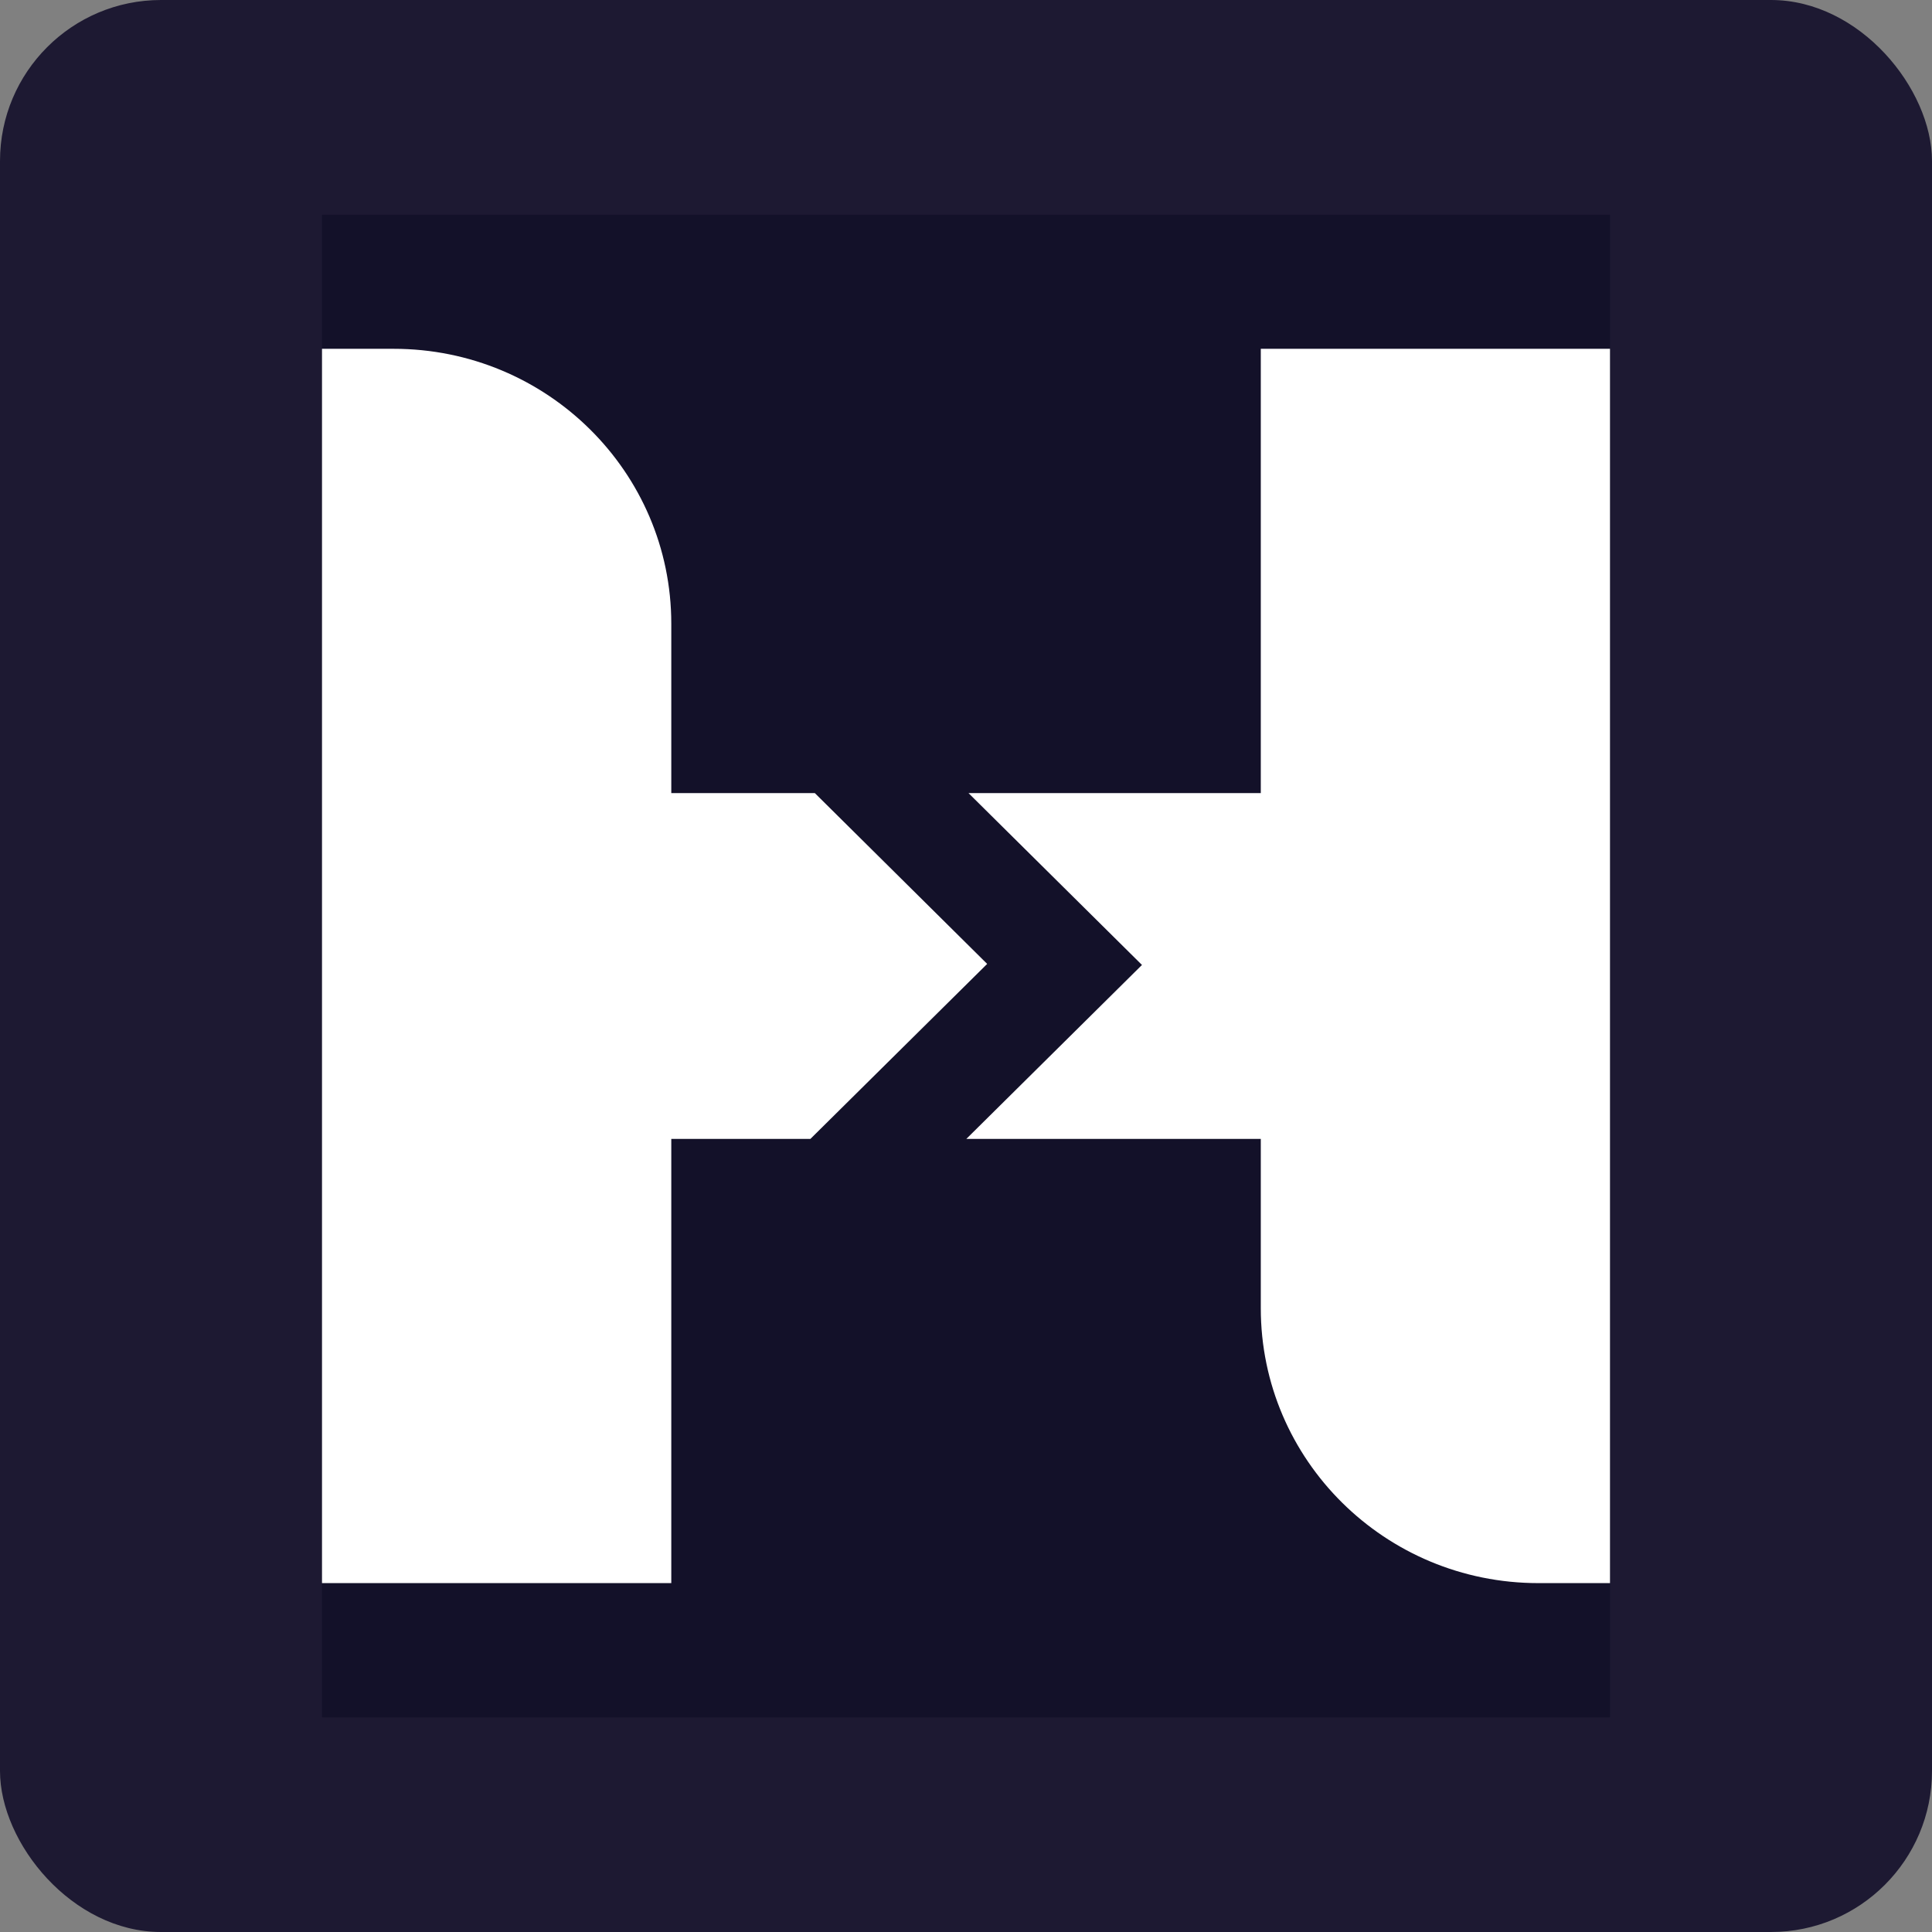
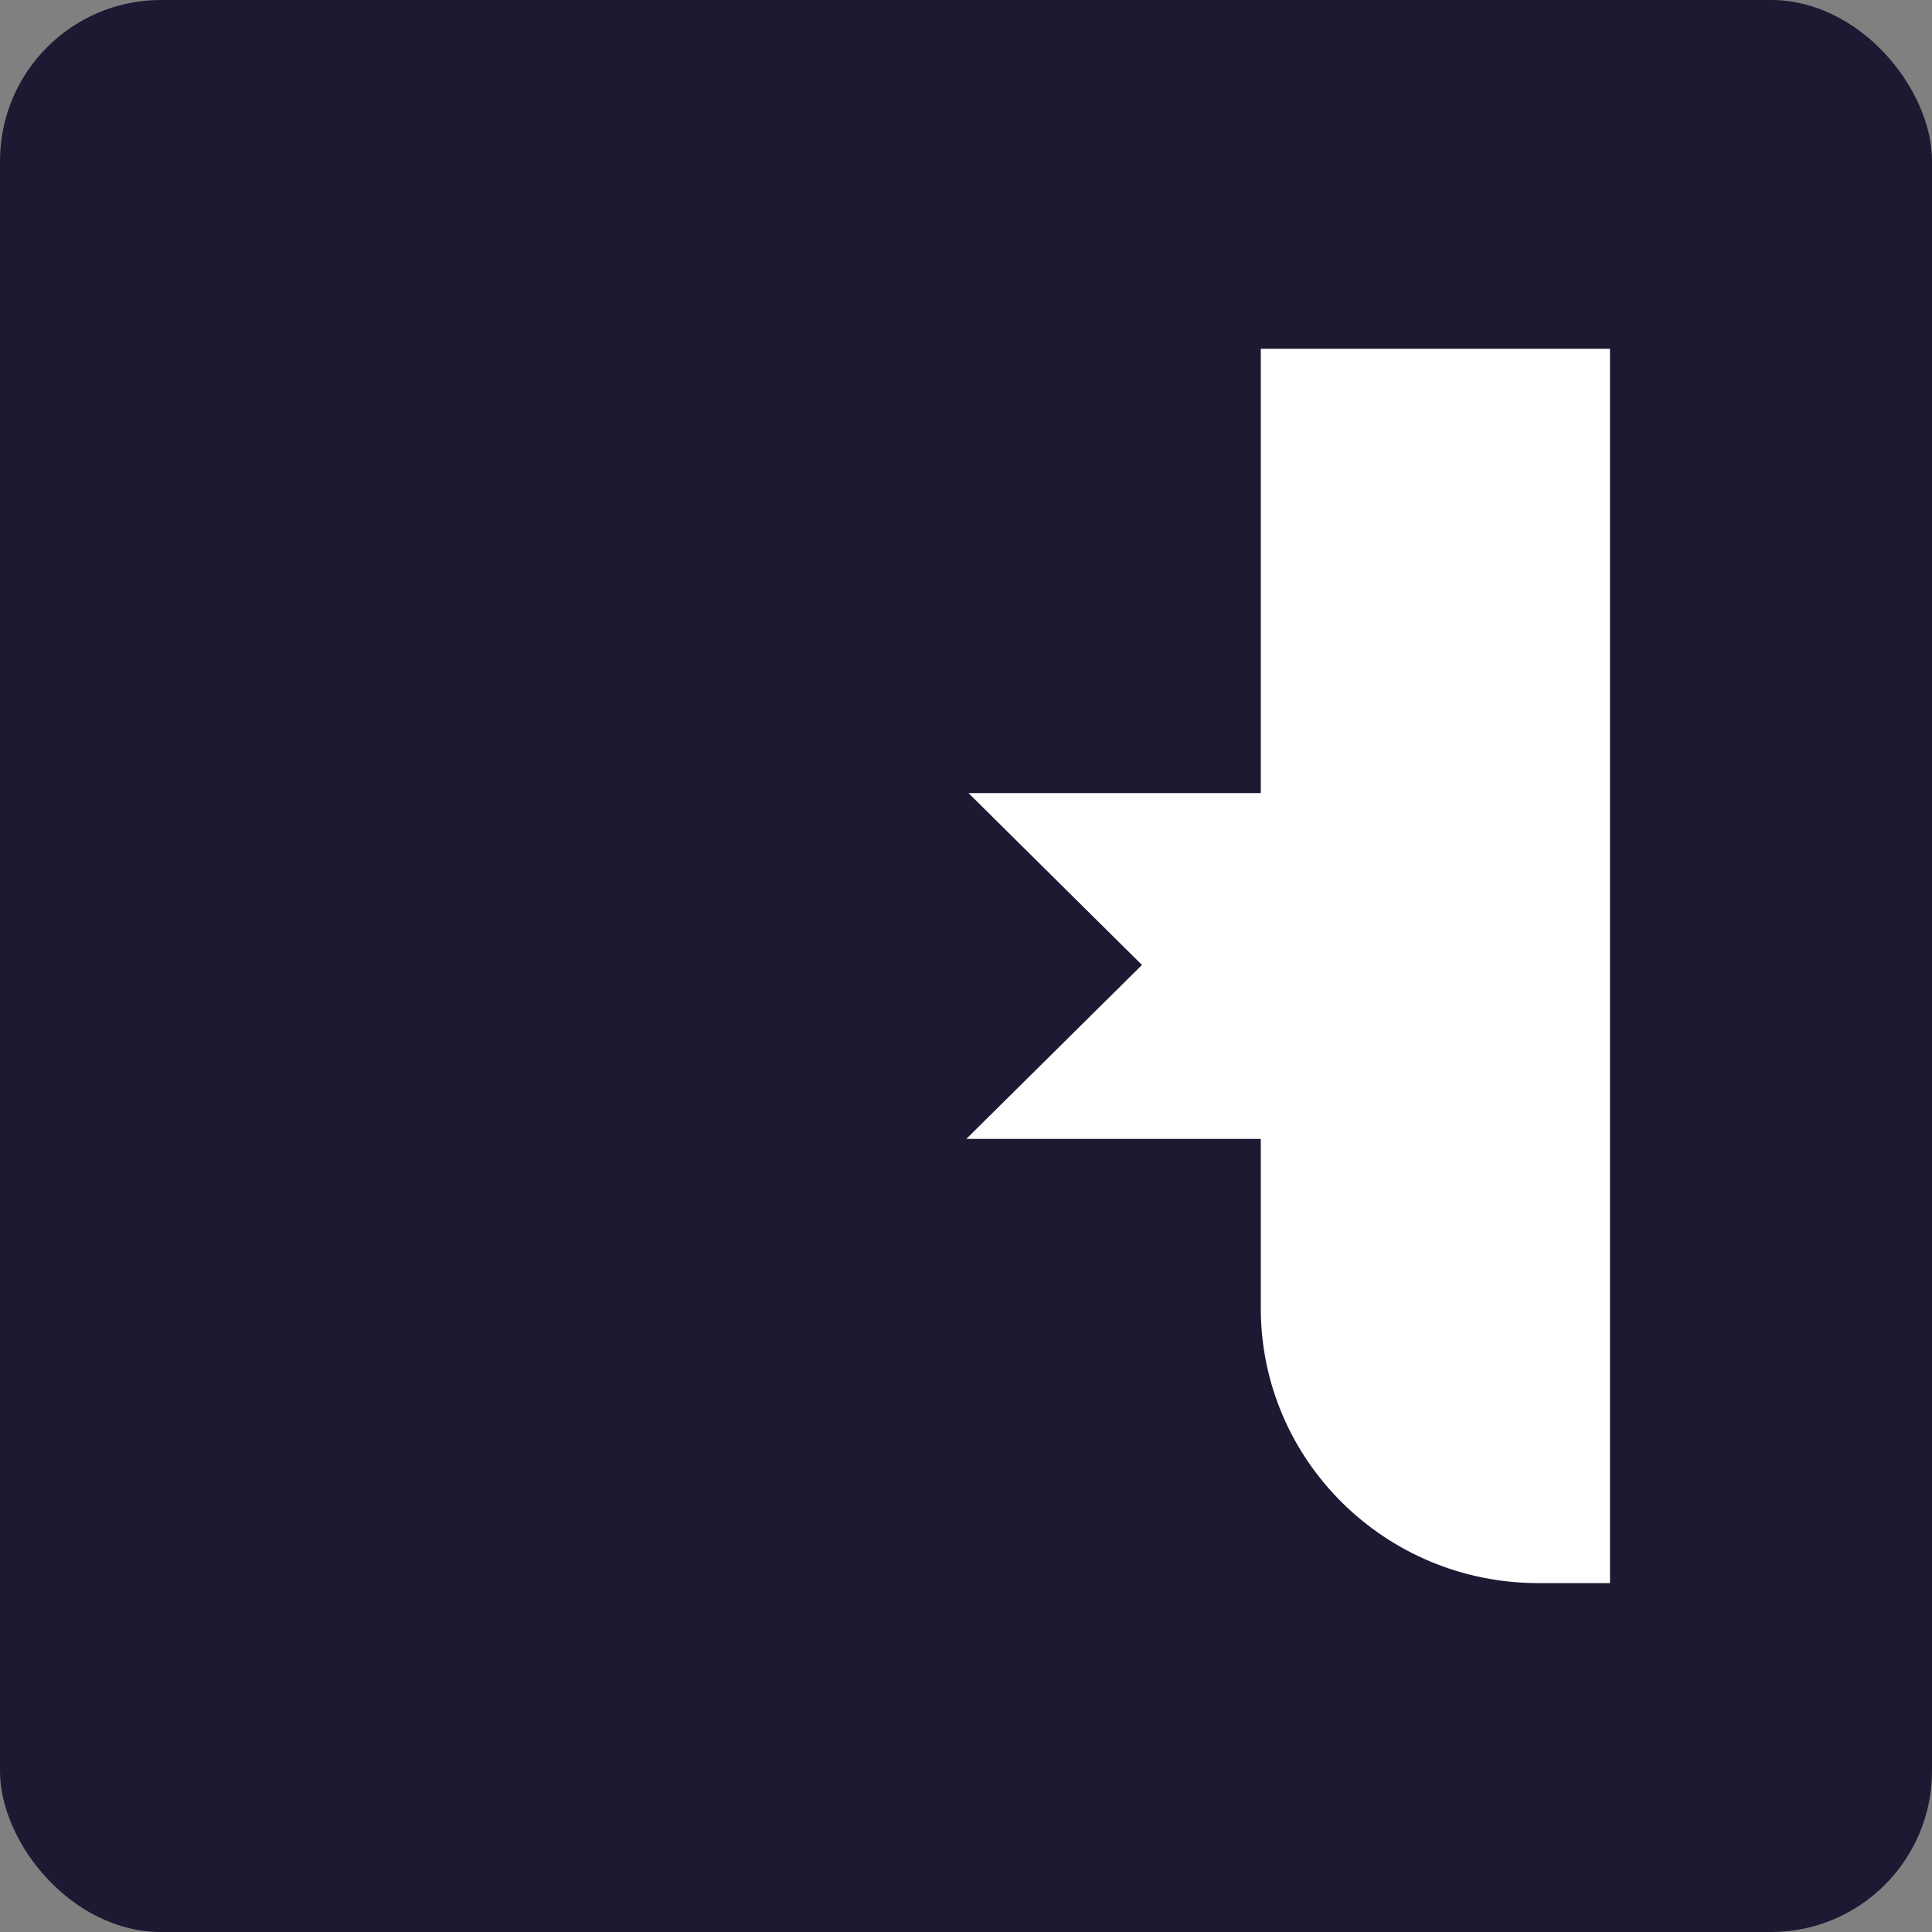
<svg xmlns="http://www.w3.org/2000/svg" width="24" height="24" viewBox="0 0 24 24" fill="none">
  <rect x="0" y="0" width="24" height="24" fill="#808080" stroke="none" />
  <rect width="24" height="24" rx="2" fill="#1D1932" />
-   <rect width="16" height="18.667" transform="translate(4 2.667)" fill="#131129" />
  <path d="M15.662 4.333V9.852H12.031L14.186 11.987L12.004 14.148H15.662V16.251C15.662 18.137 17.205 19.666 19.11 19.666H20V4.333H15.661H15.662Z" fill="white" />
-   <path d="M12.263 11.974L10.122 9.852H8.339V7.748C8.339 5.862 6.795 4.333 4.89 4.333H4V19.666H8.339V14.148H10.067L12.263 11.974Z" fill="white" />
</svg>